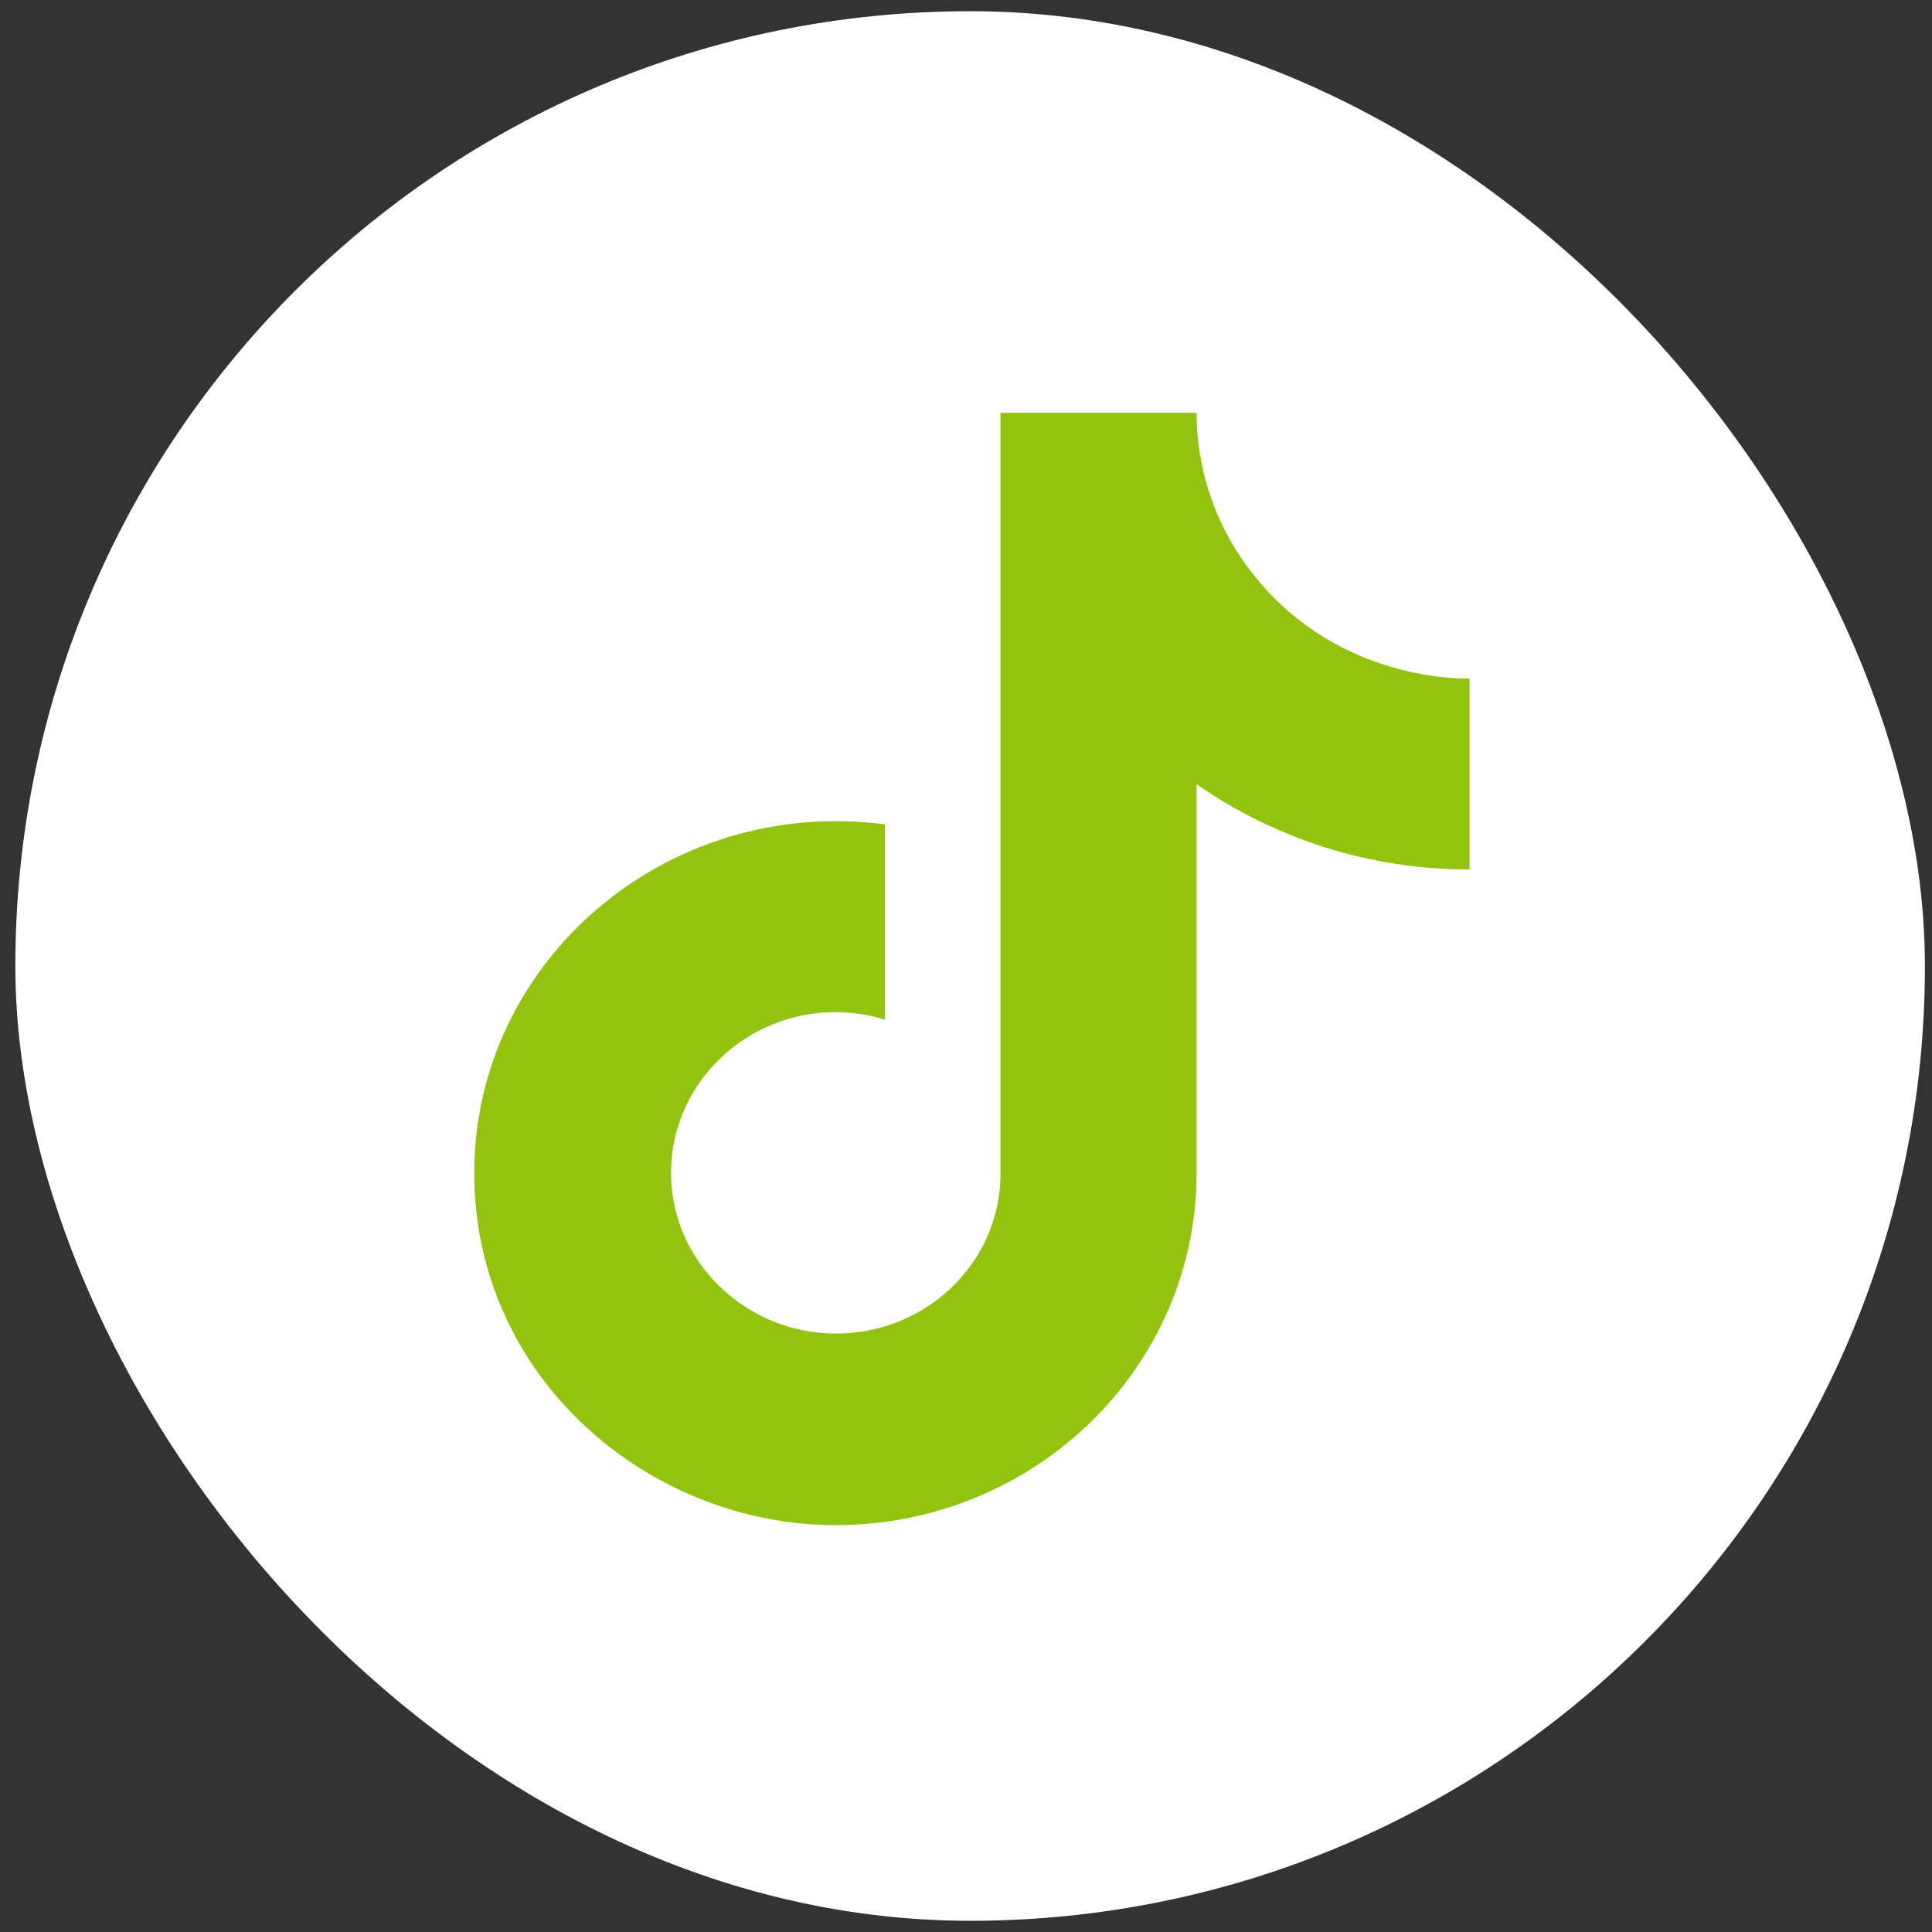
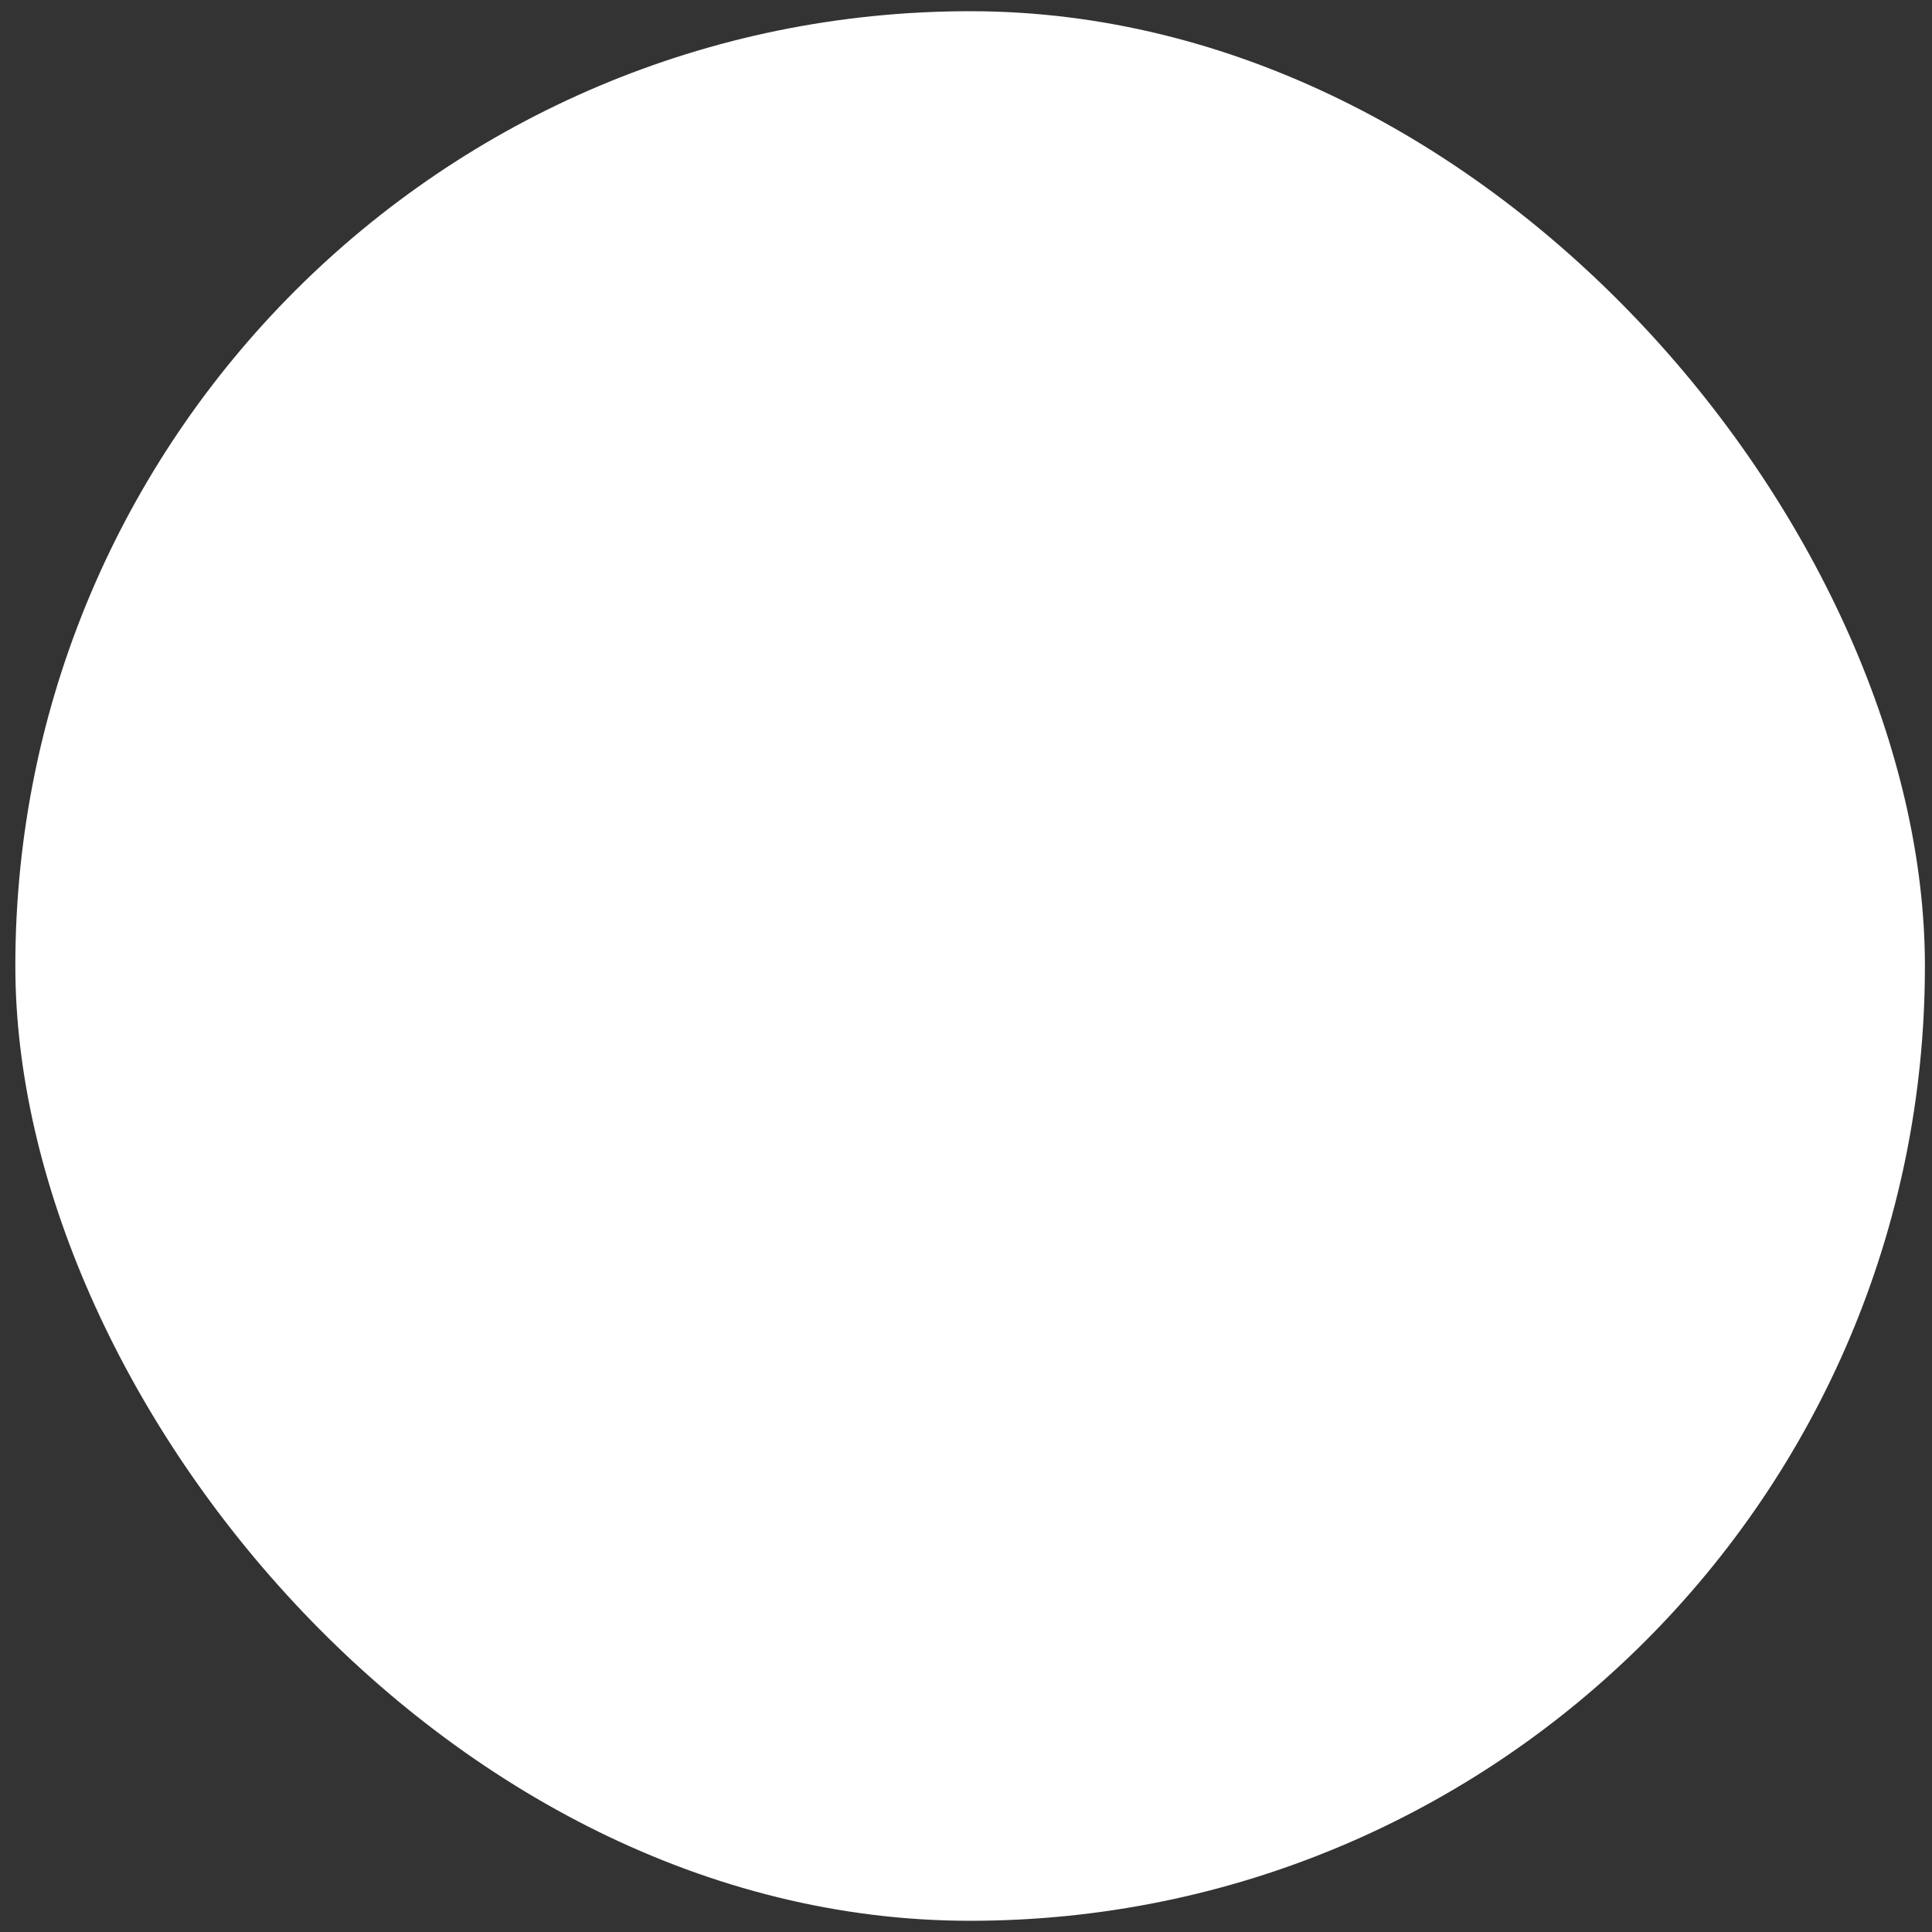
<svg xmlns="http://www.w3.org/2000/svg" width="66" height="66" viewBox="0 0 66 66" fill="none">
  <rect x="0" y="0" width="66" height="66" fill="#333333" stroke="none" />
  <rect x="0.524" y="0.383" width="65.234" height="65.234" rx="32.617" fill="white" />
-   <path d="M43.177 20.054C41.695 18.406 40.878 16.291 40.878 14.101H34.178V40.278C34.127 41.695 33.513 43.038 32.466 44.022C31.418 45.007 30.018 45.557 28.562 45.556C25.483 45.556 22.924 43.107 22.924 40.067C22.924 36.436 26.524 33.713 30.232 34.832V28.161C22.751 27.189 16.202 32.847 16.202 40.067C16.202 47.097 22.187 52.101 28.54 52.101C35.349 52.101 40.878 46.717 40.878 40.067V26.788C43.595 28.688 46.857 29.707 50.202 29.702V23.178C50.202 23.178 46.126 23.368 43.177 20.054Z" fill="#91C30F" />
</svg>